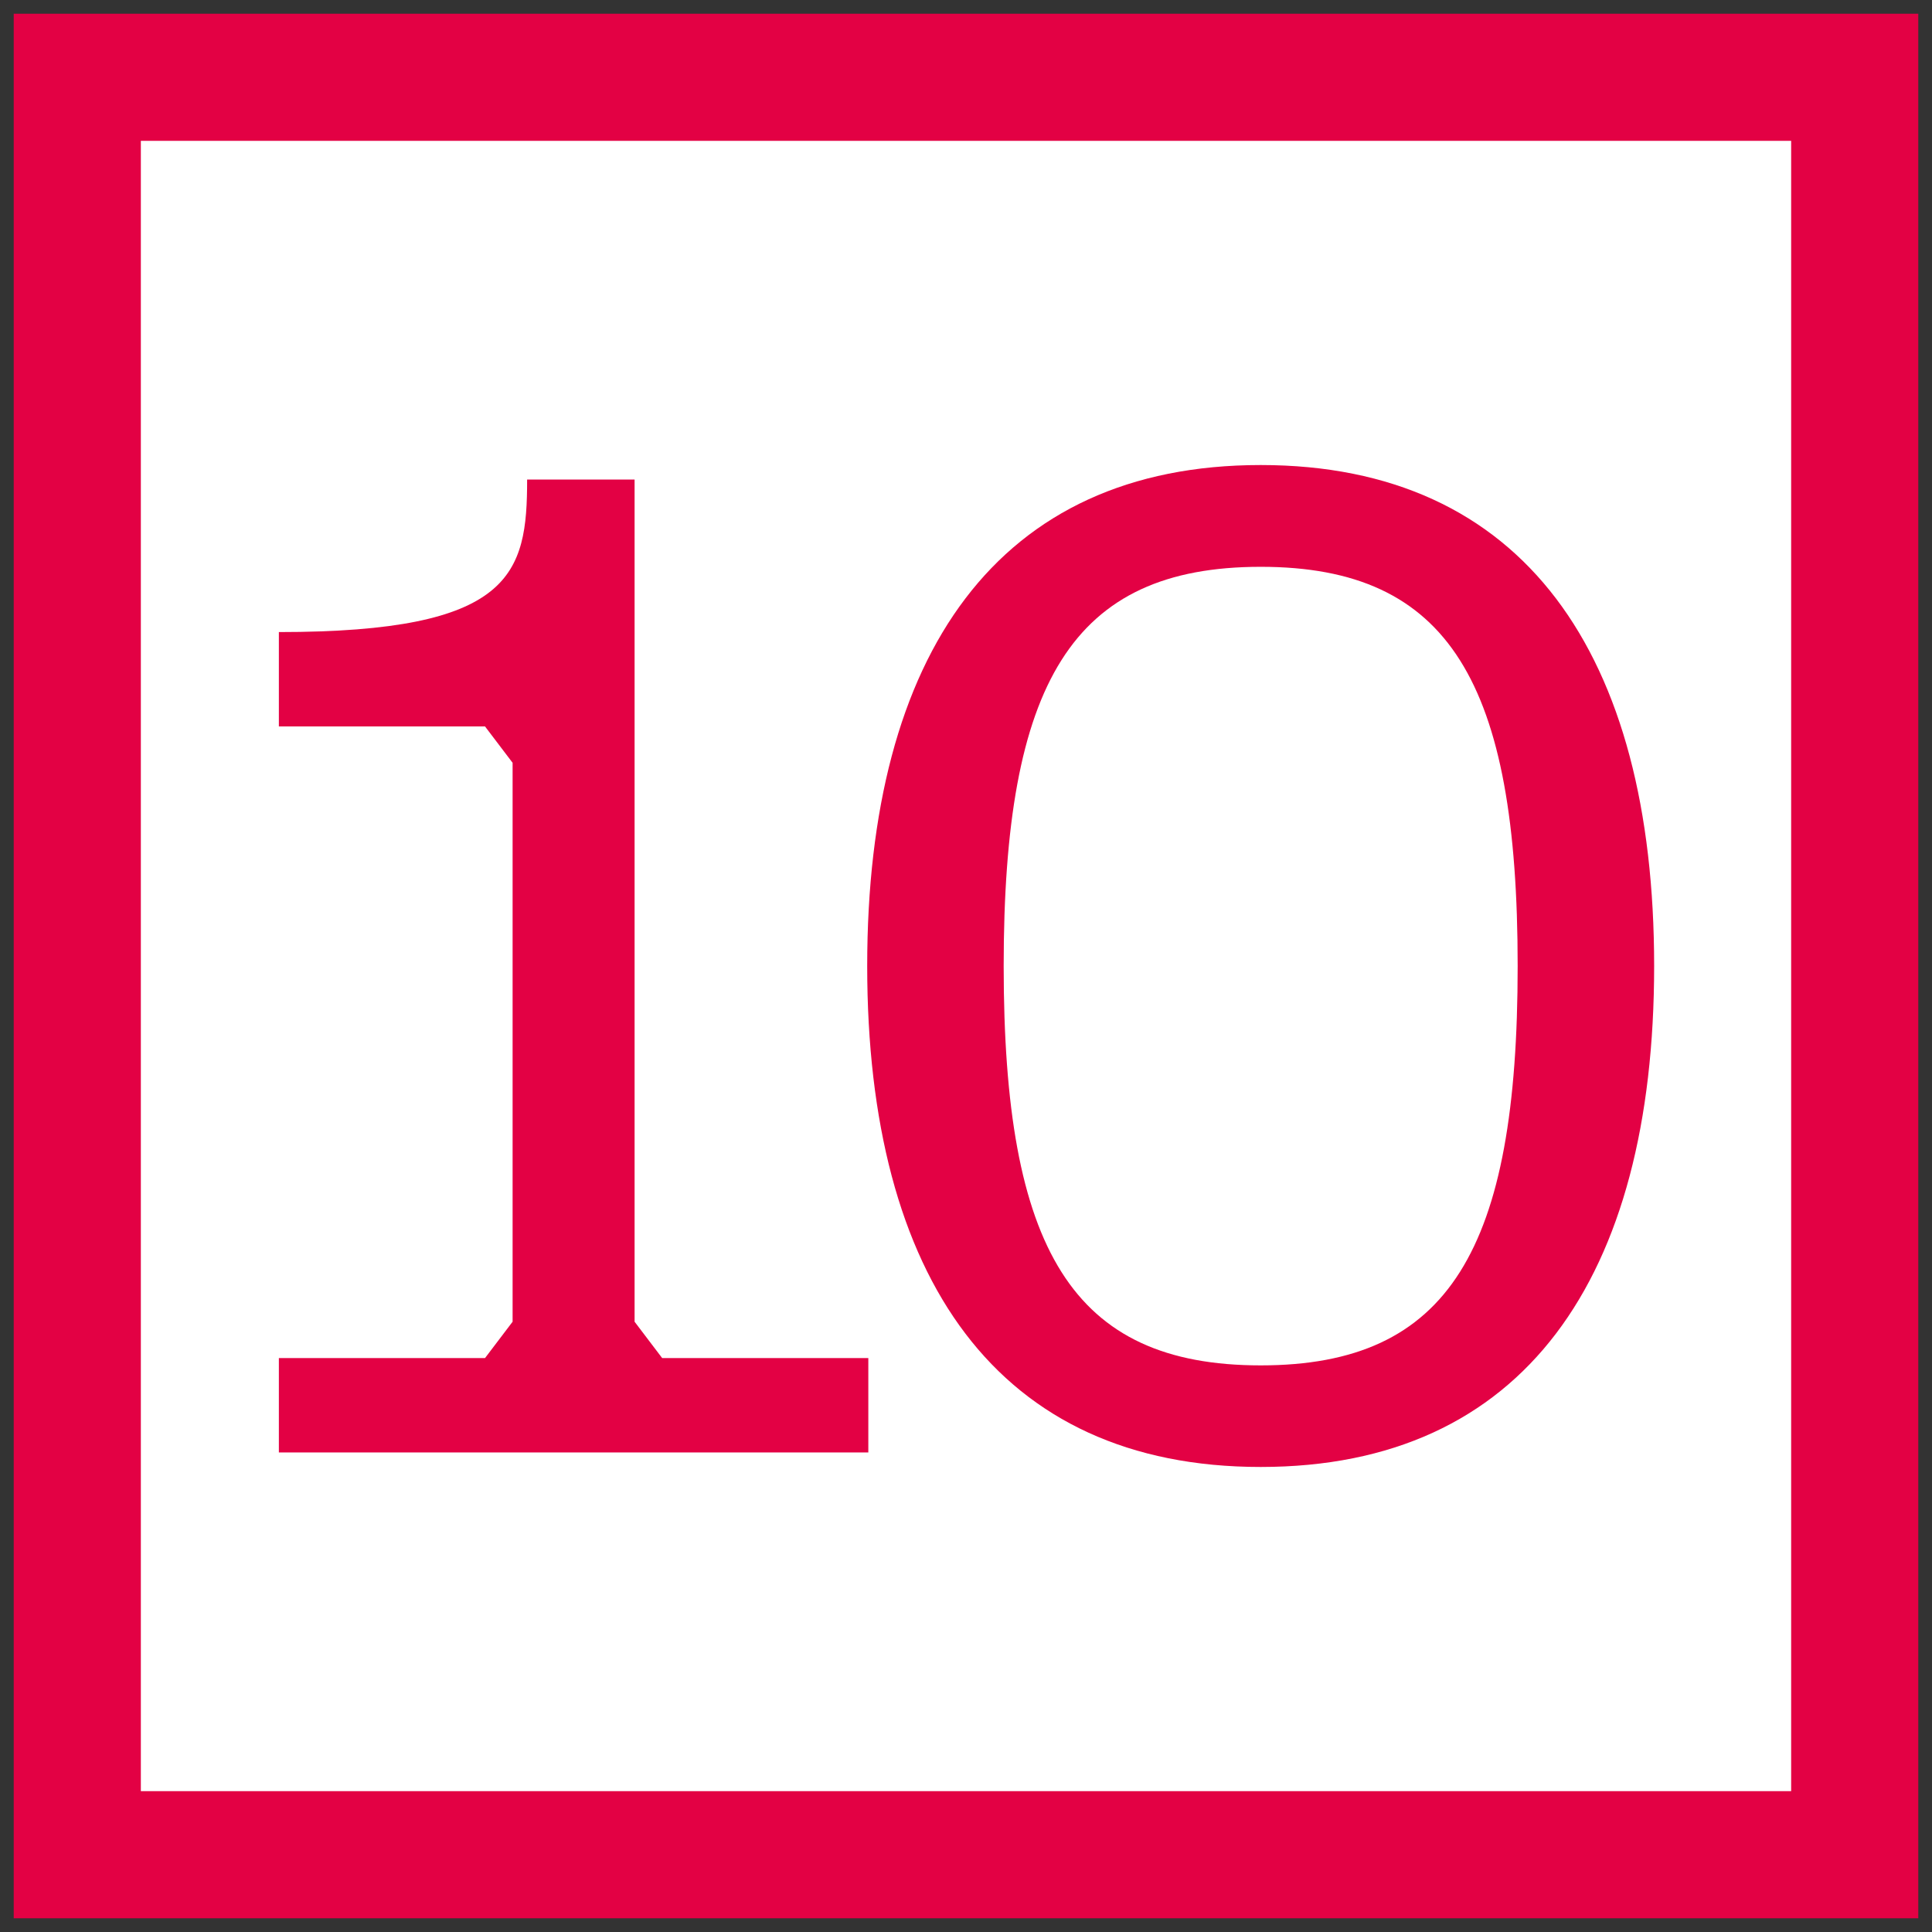
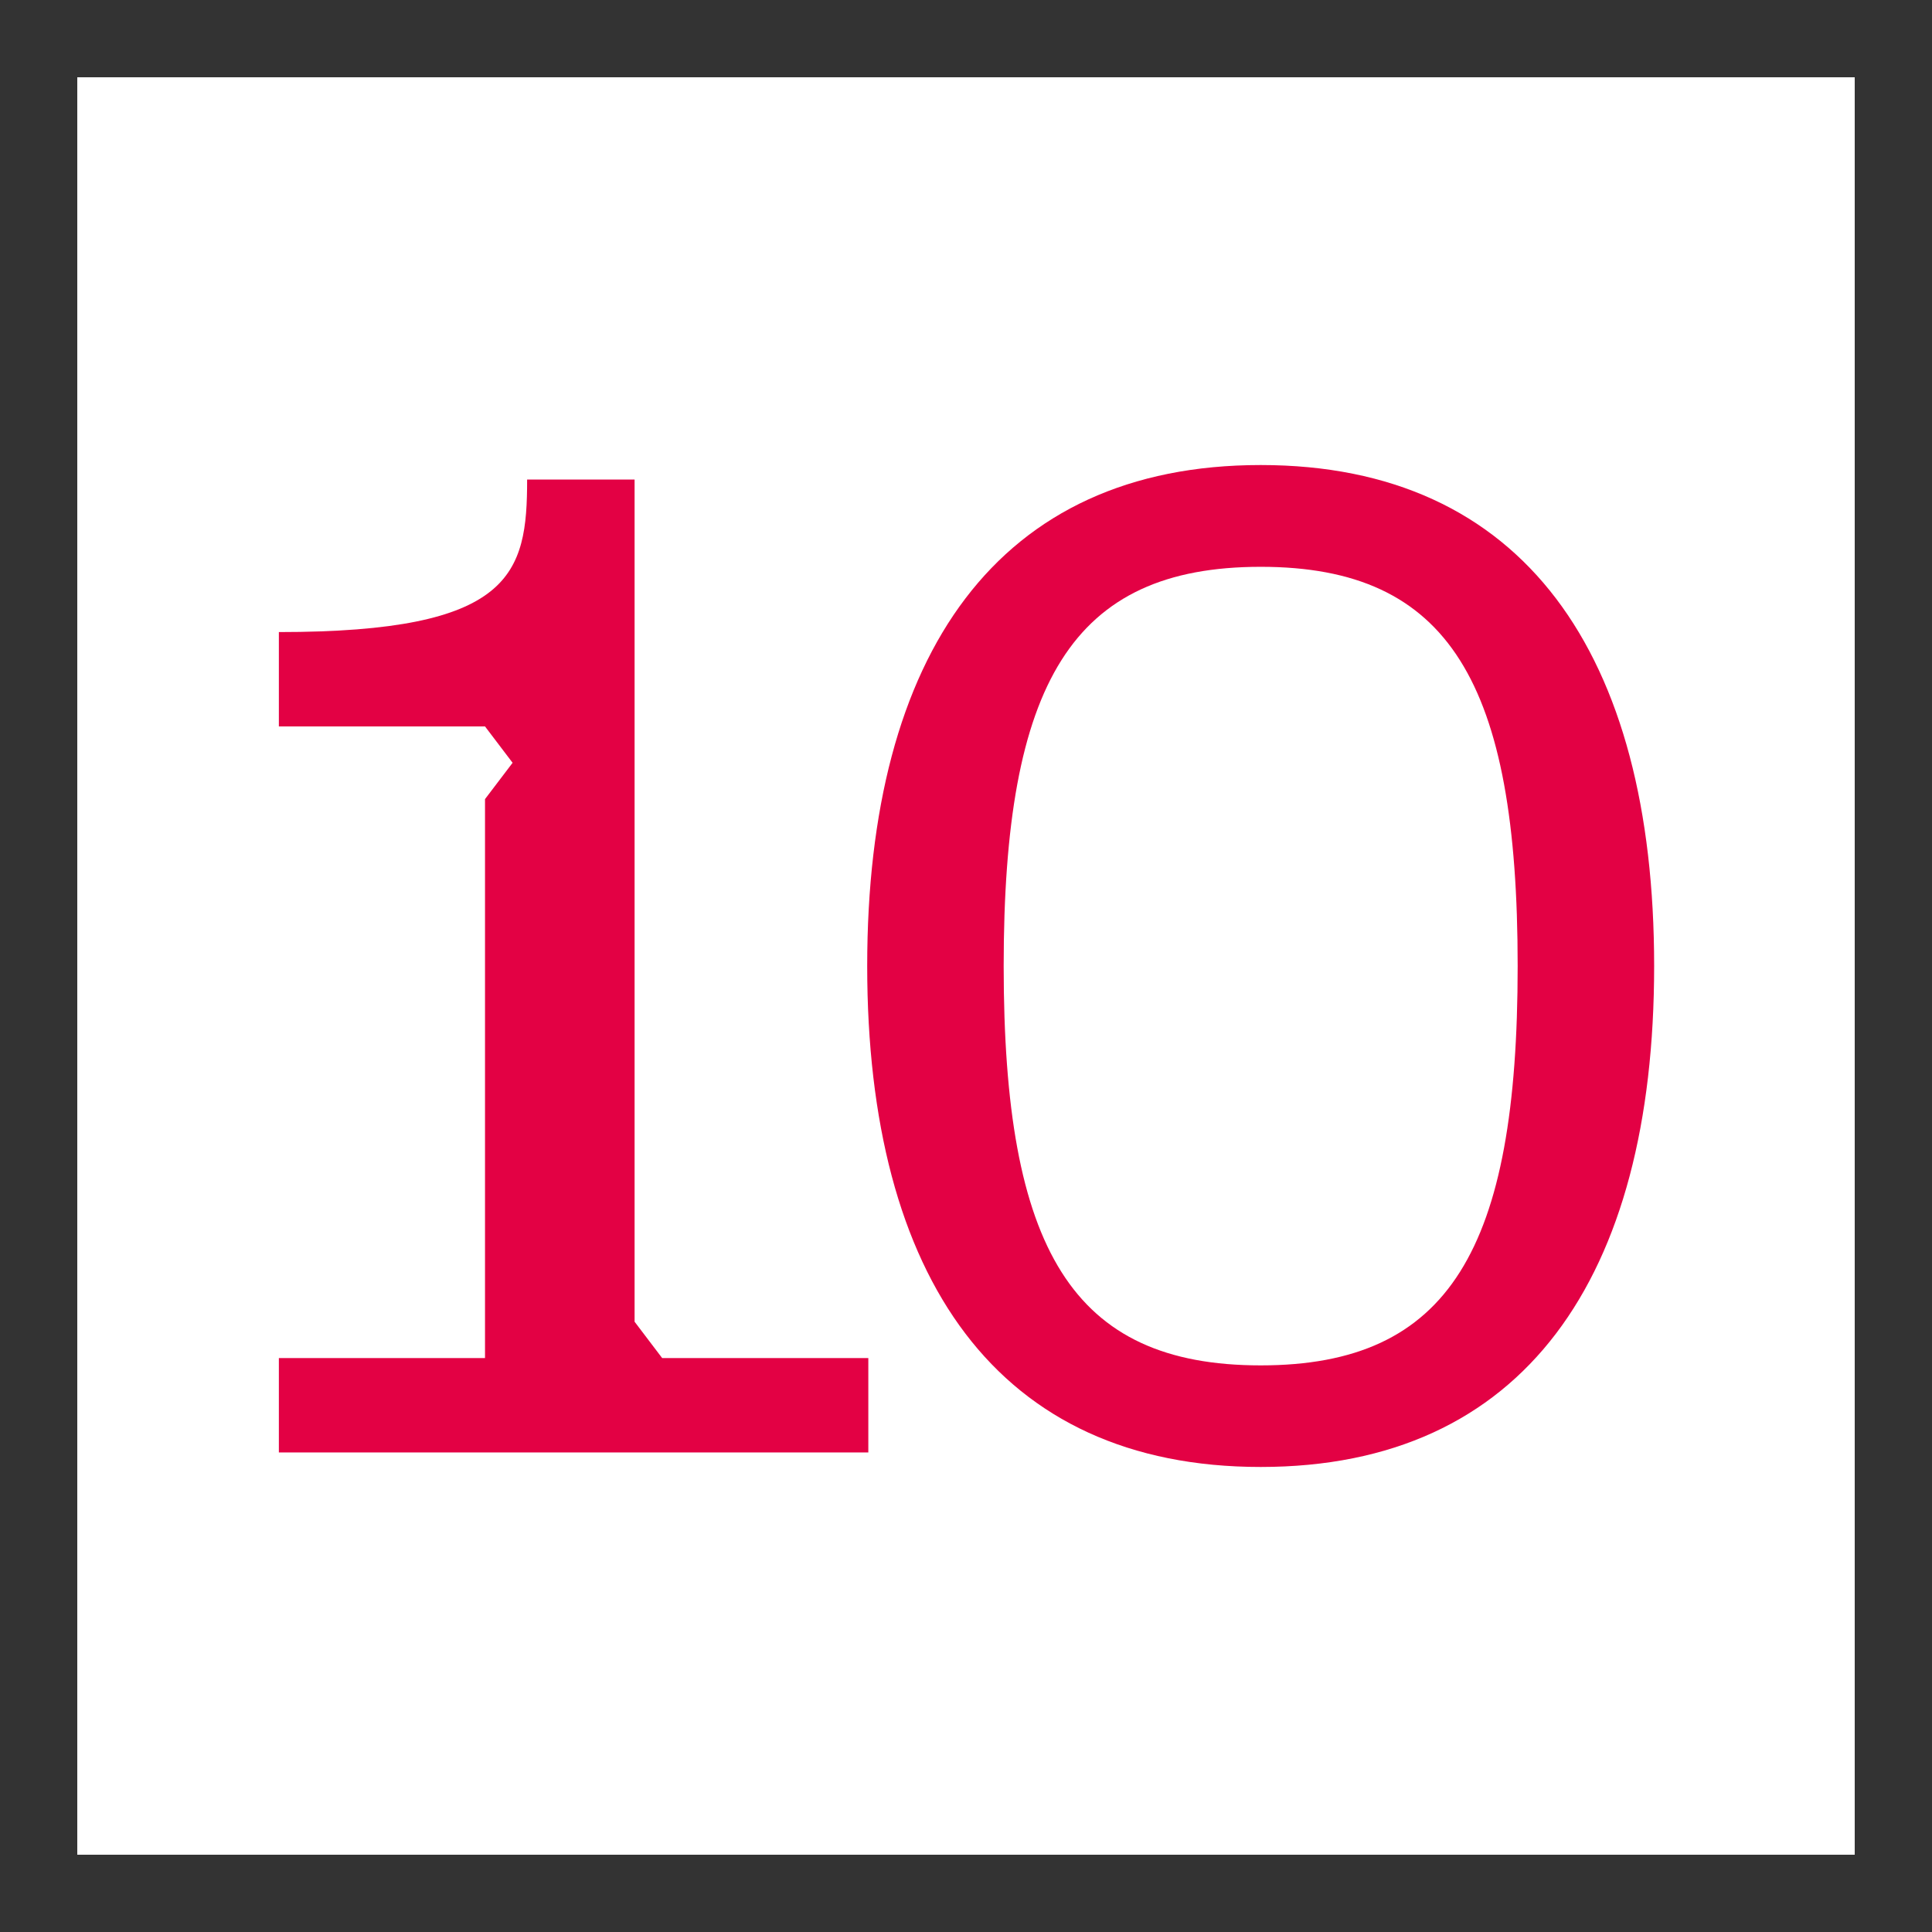
<svg xmlns="http://www.w3.org/2000/svg" id="Ebene_1" data-name="Ebene 1" viewBox="0 0 50 50">
  <rect x="0" y="0" width="50" height="50" fill="#333333" stroke="none" />
  <defs>
    <style>
      .cls-1 {
        fill: none;
        stroke: #e30144;
        stroke-width: 3.29px;
      }

      .cls-2 {
        fill: #e30144;
      }

      .cls-2, .cls-3 {
        stroke-width: 0px;
      }

      .cls-3 {
        fill: #fff;
      }
    </style>
  </defs>
  <rect class="cls-3" x="2" y="2" width="46" height="46" />
  <g>
-     <path class="cls-2" d="m13.266,19.741l-.714-.941h-5.335v-2.442c6.049,0,6.425-1.501,6.425-3.947h2.781v21.795l.714.941h5.335v2.442H7.217v-2.442h5.335l.714-.941v-14.466Z" />
+     <path class="cls-2" d="m13.266,19.741l-.714-.941h-5.335v-2.442c6.049,0,6.425-1.501,6.425-3.947h2.781v21.795l.714.941h5.335v2.442H7.217v-2.442h5.335v-14.466Z" />
    <path class="cls-2" d="m32.627,12.035c6.802,0,10.182,4.888,10.182,12.965,0,8.082-3.38,12.965-10.182,12.965s-10.184-4.883-10.184-12.965c0-8.077,3.382-12.965,10.184-12.965Zm0,2.634c-4.886,0-6.652,3.006-6.652,10.331,0,7.329,1.767,10.336,6.652,10.336s6.65-3.006,6.65-10.336c0-7.325-1.765-10.331-6.65-10.331Z" />
  </g>
-   <rect class="cls-1" x="2" y="2" width="46" height="46" />
</svg>